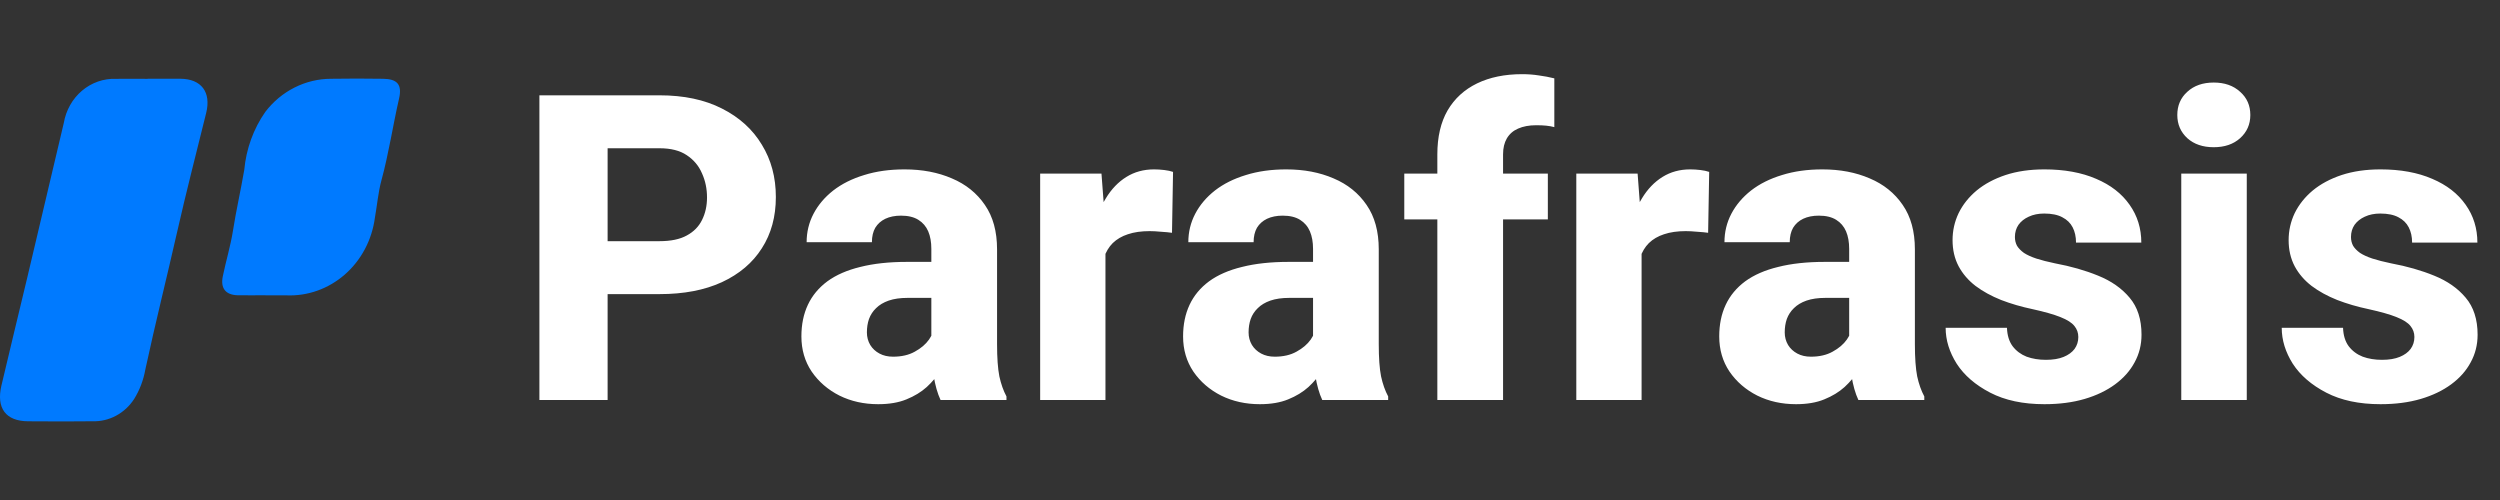
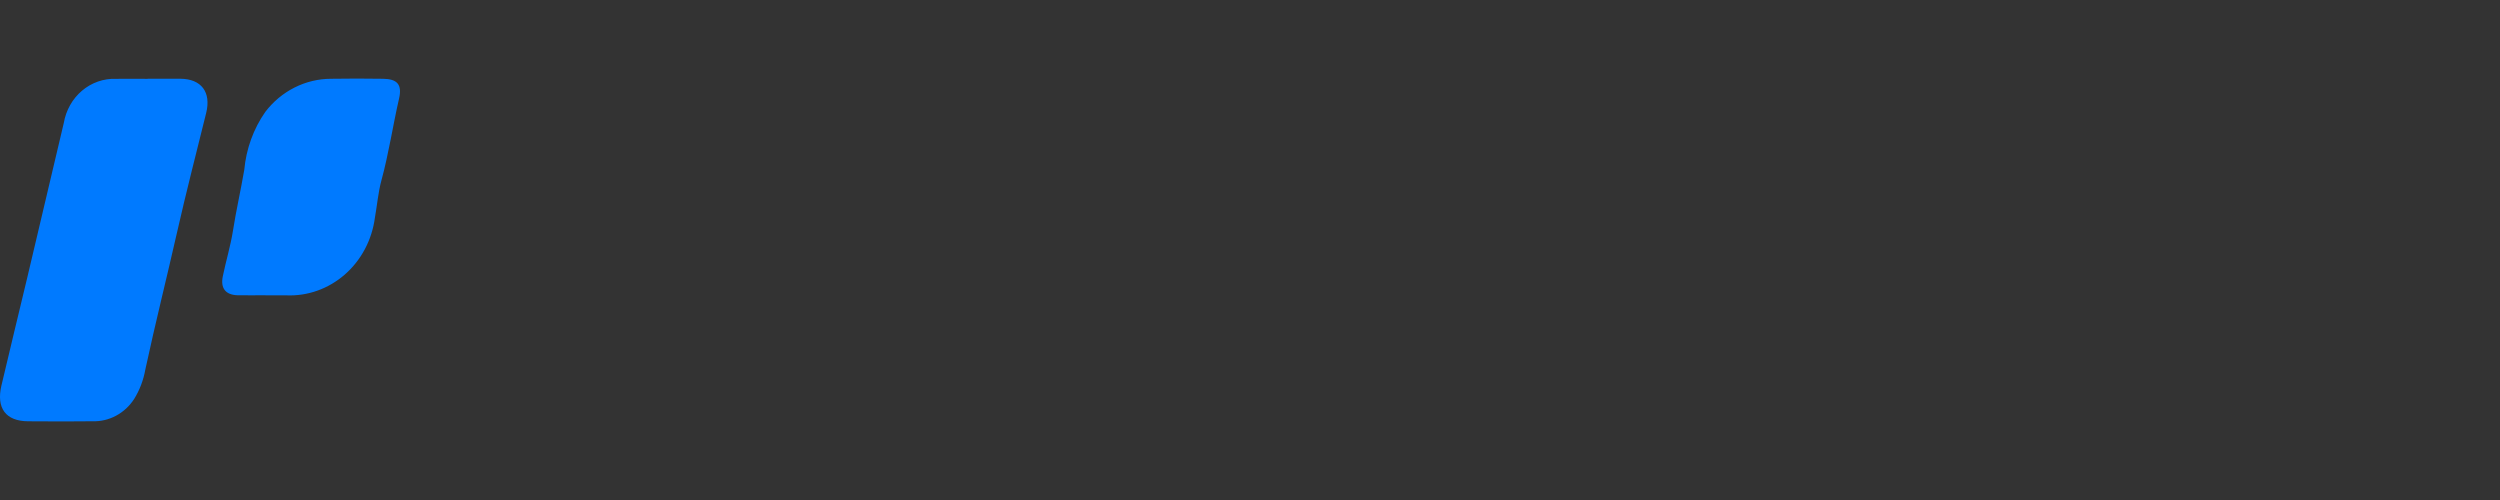
<svg xmlns="http://www.w3.org/2000/svg" width="175" height="35" viewBox="0 0 175 35" fill="none">
  <rect x="0" y="0" width="175" height="35" fill="#333333" stroke="none" />
  <path d="M1.964 29.49C0.408 29.48 -0.271 28.578 0.098 26.997C0.686 24.496 1.294 22.003 1.891 19.504C2.753 15.872 3.611 12.239 4.466 8.605C4.618 7.716 5.072 6.914 5.743 6.347C6.414 5.78 7.258 5.486 8.119 5.519C8.858 5.509 9.598 5.519 10.335 5.519V5.513C11.105 5.513 11.871 5.507 12.639 5.513C14.086 5.526 14.796 6.442 14.432 7.91C13.756 10.659 13.04 13.405 12.417 16.163C11.683 19.401 10.873 22.621 10.173 25.868C10.044 26.6 9.78 27.298 9.394 27.923C9.074 28.419 8.64 28.823 8.132 29.096C7.624 29.37 7.058 29.505 6.487 29.488C5.803 29.497 5.118 29.501 4.433 29.5C3.609 29.501 2.786 29.498 1.964 29.49ZM18.587 20.672V20.667C17.933 20.667 17.279 20.682 16.625 20.667C15.798 20.642 15.422 20.185 15.597 19.337C15.816 18.273 16.14 17.209 16.306 16.159C16.531 14.723 16.856 13.31 17.1 11.88C17.235 10.419 17.742 9.022 18.568 7.837C19.118 7.115 19.816 6.532 20.61 6.131C21.403 5.729 22.272 5.519 23.153 5.515C24.372 5.492 25.597 5.499 26.817 5.515C27.806 5.527 28.161 5.918 27.934 6.9C27.498 8.801 27.216 10.736 26.7 12.624C26.474 13.455 26.399 14.369 26.243 15.242C26.037 16.795 25.287 18.211 24.139 19.216C22.991 20.22 21.527 20.74 20.034 20.674H18.587V20.672Z" fill="#007AFF" />
-   <path d="M46.166 20.588H40.805V16.882H46.166C46.957 16.882 47.592 16.75 48.07 16.486C48.559 16.223 48.915 15.861 49.14 15.402C49.374 14.934 49.491 14.406 49.491 13.82C49.491 13.215 49.374 12.653 49.14 12.136C48.915 11.608 48.559 11.184 48.07 10.861C47.592 10.539 46.957 10.378 46.166 10.378H42.533V28H37.758V6.672H46.166C47.865 6.672 49.32 6.979 50.531 7.595C51.752 8.21 52.685 9.055 53.329 10.129C53.983 11.193 54.31 12.414 54.31 13.791C54.31 15.168 53.983 16.364 53.329 17.38C52.685 18.395 51.752 19.186 50.531 19.753C49.32 20.31 47.865 20.588 46.166 20.588ZM65.194 24.221V17.424C65.194 16.945 65.121 16.535 64.975 16.193C64.828 15.852 64.599 15.583 64.286 15.388C63.974 15.192 63.568 15.095 63.07 15.095C62.65 15.095 62.284 15.168 61.972 15.315C61.669 15.461 61.435 15.671 61.269 15.944C61.112 16.218 61.034 16.555 61.034 16.955H56.464C56.464 16.242 56.625 15.578 56.947 14.963C57.27 14.348 57.728 13.806 58.324 13.337C58.93 12.868 59.652 12.507 60.492 12.253C61.332 11.989 62.274 11.857 63.319 11.857C64.56 11.857 65.663 12.067 66.63 12.487C67.606 12.898 68.378 13.518 68.944 14.348C69.511 15.168 69.794 16.203 69.794 17.453V24.089C69.794 25.046 69.848 25.798 69.955 26.345C70.072 26.882 70.238 27.351 70.453 27.751V28H65.839C65.624 27.541 65.463 26.975 65.356 26.301C65.248 25.617 65.194 24.924 65.194 24.221ZM65.766 18.332L65.795 20.852H63.524C63.017 20.852 62.577 20.915 62.206 21.042C61.845 21.169 61.552 21.345 61.327 21.569C61.102 21.784 60.937 22.038 60.829 22.331C60.731 22.614 60.683 22.927 60.683 23.269C60.683 23.591 60.761 23.884 60.917 24.148C61.073 24.401 61.288 24.602 61.562 24.748C61.835 24.895 62.152 24.968 62.514 24.968C63.109 24.968 63.617 24.851 64.037 24.616C64.467 24.382 64.799 24.099 65.033 23.767C65.268 23.425 65.385 23.107 65.385 22.814L66.483 24.719C66.308 25.109 66.093 25.515 65.839 25.935C65.585 26.345 65.263 26.73 64.872 27.092C64.481 27.443 64.008 27.731 63.451 27.956C62.904 28.181 62.245 28.293 61.474 28.293C60.477 28.293 59.574 28.093 58.764 27.692C57.953 27.282 57.304 26.721 56.815 26.008C56.337 25.295 56.098 24.475 56.098 23.547C56.098 22.717 56.249 21.98 56.552 21.335C56.855 20.69 57.309 20.144 57.914 19.694C58.529 19.245 59.301 18.908 60.228 18.684C61.156 18.449 62.24 18.332 63.48 18.332H65.766ZM77.382 15.842V28H72.811V12.15H77.103L77.382 15.842ZM82.113 12.033L82.04 16.296C81.845 16.267 81.591 16.242 81.278 16.223C80.966 16.193 80.697 16.179 80.473 16.179C79.887 16.179 79.379 16.252 78.949 16.398C78.529 16.535 78.178 16.74 77.894 17.014C77.621 17.287 77.416 17.629 77.279 18.039C77.143 18.439 77.074 18.903 77.074 19.431L76.21 19.006C76.21 17.961 76.312 17.004 76.518 16.135C76.723 15.266 77.02 14.514 77.411 13.879C77.802 13.234 78.28 12.736 78.847 12.385C79.413 12.033 80.058 11.857 80.78 11.857C81.015 11.857 81.254 11.872 81.498 11.901C81.742 11.931 81.947 11.975 82.113 12.033ZM91.913 24.221V17.424C91.913 16.945 91.84 16.535 91.693 16.193C91.547 15.852 91.317 15.583 91.005 15.388C90.692 15.192 90.287 15.095 89.789 15.095C89.369 15.095 89.003 15.168 88.69 15.315C88.388 15.461 88.153 15.671 87.987 15.944C87.831 16.218 87.753 16.555 87.753 16.955H83.183C83.183 16.242 83.344 15.578 83.666 14.963C83.988 14.348 84.447 13.806 85.043 13.337C85.648 12.868 86.371 12.507 87.211 12.253C88.051 11.989 88.993 11.857 90.038 11.857C91.278 11.857 92.382 12.067 93.349 12.487C94.325 12.898 95.097 13.518 95.663 14.348C96.23 15.168 96.513 16.203 96.513 17.453V24.089C96.513 25.046 96.566 25.798 96.674 26.345C96.791 26.882 96.957 27.351 97.172 27.751V28H92.558C92.343 27.541 92.182 26.975 92.074 26.301C91.967 25.617 91.913 24.924 91.913 24.221ZM92.484 18.332L92.514 20.852H90.243C89.735 20.852 89.296 20.915 88.925 21.042C88.564 21.169 88.27 21.345 88.046 21.569C87.821 21.784 87.655 22.038 87.548 22.331C87.45 22.614 87.401 22.927 87.401 23.269C87.401 23.591 87.48 23.884 87.636 24.148C87.792 24.401 88.007 24.602 88.28 24.748C88.554 24.895 88.871 24.968 89.232 24.968C89.828 24.968 90.336 24.851 90.756 24.616C91.186 24.382 91.518 24.099 91.752 23.767C91.986 23.425 92.103 23.107 92.103 22.814L93.202 24.719C93.026 25.109 92.811 25.515 92.558 25.935C92.304 26.345 91.981 26.73 91.591 27.092C91.2 27.443 90.727 27.731 90.17 27.956C89.623 28.181 88.964 28.293 88.192 28.293C87.196 28.293 86.293 28.093 85.482 27.692C84.672 27.282 84.022 26.721 83.534 26.008C83.056 25.295 82.816 24.475 82.816 23.547C82.816 22.717 82.968 21.98 83.27 21.335C83.573 20.69 84.027 20.144 84.633 19.694C85.248 19.245 86.019 18.908 86.947 18.684C87.875 18.449 88.959 18.332 90.199 18.332H92.484ZM105.214 28H100.614V10.803C100.614 9.582 100.854 8.557 101.332 7.727C101.82 6.896 102.509 6.267 103.397 5.837C104.286 5.407 105.336 5.192 106.547 5.192C106.967 5.192 107.357 5.222 107.719 5.28C108.09 5.329 108.451 5.397 108.803 5.485V8.898C108.617 8.85 108.427 8.815 108.231 8.796C108.036 8.776 107.802 8.767 107.528 8.767C107.04 8.767 106.62 8.845 106.269 9.001C105.927 9.147 105.663 9.377 105.478 9.689C105.302 9.992 105.214 10.363 105.214 10.803V28ZM108.349 12.15V15.358H98.3V12.15H108.349ZM114.911 15.842V28H110.341V12.15H114.633L114.911 15.842ZM119.643 12.033L119.569 16.296C119.374 16.267 119.12 16.242 118.808 16.223C118.495 16.193 118.227 16.179 118.002 16.179C117.416 16.179 116.908 16.252 116.479 16.398C116.059 16.535 115.707 16.74 115.424 17.014C115.15 17.287 114.945 17.629 114.809 18.039C114.672 18.439 114.604 18.903 114.604 19.431L113.739 19.006C113.739 17.961 113.842 17.004 114.047 16.135C114.252 15.266 114.55 14.514 114.94 13.879C115.331 13.234 115.81 12.736 116.376 12.385C116.942 12.033 117.587 11.857 118.31 11.857C118.544 11.857 118.783 11.872 119.027 11.901C119.271 11.931 119.477 11.975 119.643 12.033ZM129.442 24.221V17.424C129.442 16.945 129.369 16.535 129.223 16.193C129.076 15.852 128.847 15.583 128.534 15.388C128.222 15.192 127.816 15.095 127.318 15.095C126.898 15.095 126.532 15.168 126.22 15.315C125.917 15.461 125.683 15.671 125.517 15.944C125.36 16.218 125.282 16.555 125.282 16.955H120.712C120.712 16.242 120.873 15.578 121.195 14.963C121.518 14.348 121.977 13.806 122.572 13.337C123.178 12.868 123.9 12.507 124.74 12.253C125.58 11.989 126.522 11.857 127.567 11.857C128.808 11.857 129.911 12.067 130.878 12.487C131.854 12.898 132.626 13.518 133.192 14.348C133.759 15.168 134.042 16.203 134.042 17.453V24.089C134.042 25.046 134.096 25.798 134.203 26.345C134.32 26.882 134.486 27.351 134.701 27.751V28H130.087C129.872 27.541 129.711 26.975 129.604 26.301C129.496 25.617 129.442 24.924 129.442 24.221ZM130.014 18.332L130.043 20.852H127.772C127.265 20.852 126.825 20.915 126.454 21.042C126.093 21.169 125.8 21.345 125.575 21.569C125.351 21.784 125.185 22.038 125.077 22.331C124.979 22.614 124.931 22.927 124.931 23.269C124.931 23.591 125.009 23.884 125.165 24.148C125.321 24.401 125.536 24.602 125.81 24.748C126.083 24.895 126.4 24.968 126.762 24.968C127.357 24.968 127.865 24.851 128.285 24.616C128.715 24.382 129.047 24.099 129.281 23.767C129.516 23.425 129.633 23.107 129.633 22.814L130.731 24.719C130.556 25.109 130.341 25.515 130.087 25.935C129.833 26.345 129.511 26.73 129.12 27.092C128.729 27.443 128.256 27.731 127.699 27.956C127.152 28.181 126.493 28.293 125.722 28.293C124.726 28.293 123.822 28.093 123.012 27.692C122.201 27.282 121.552 26.721 121.063 26.008C120.585 25.295 120.346 24.475 120.346 23.547C120.346 22.717 120.497 21.98 120.8 21.335C121.103 20.69 121.557 20.144 122.162 19.694C122.777 19.245 123.549 18.908 124.477 18.684C125.404 18.449 126.488 18.332 127.729 18.332H130.014ZM145.482 23.591C145.482 23.298 145.39 23.039 145.204 22.814C145.028 22.59 144.706 22.385 144.237 22.199C143.778 22.014 143.129 21.828 142.289 21.643C141.498 21.477 140.761 21.262 140.077 20.998C139.394 20.725 138.798 20.398 138.29 20.017C137.782 19.626 137.387 19.167 137.104 18.64C136.82 18.102 136.679 17.492 136.679 16.809C136.679 16.145 136.82 15.515 137.104 14.919C137.396 14.323 137.816 13.796 138.363 13.337C138.92 12.878 139.594 12.517 140.385 12.253C141.186 11.989 142.094 11.857 143.109 11.857C144.506 11.857 145.712 12.077 146.728 12.517C147.743 12.946 148.524 13.552 149.071 14.333C149.618 15.104 149.892 15.988 149.892 16.984H145.321C145.321 16.574 145.243 16.218 145.087 15.915C144.931 15.612 144.691 15.378 144.369 15.212C144.047 15.036 143.622 14.948 143.095 14.948C142.685 14.948 142.323 15.021 142.011 15.168C141.708 15.305 141.469 15.495 141.293 15.739C141.127 15.983 141.044 16.267 141.044 16.589C141.044 16.814 141.093 17.019 141.19 17.204C141.298 17.38 141.459 17.546 141.674 17.702C141.898 17.849 142.187 17.98 142.538 18.098C142.899 18.215 143.339 18.327 143.856 18.435C144.96 18.64 145.966 18.928 146.874 19.299C147.792 19.67 148.524 20.183 149.071 20.837C149.628 21.491 149.906 22.355 149.906 23.43C149.906 24.133 149.745 24.777 149.423 25.363C149.11 25.949 148.656 26.462 148.061 26.901C147.465 27.341 146.752 27.683 145.922 27.927C145.092 28.171 144.154 28.293 143.109 28.293C141.615 28.293 140.351 28.024 139.315 27.487C138.28 26.95 137.499 26.276 136.972 25.466C136.454 24.645 136.195 23.806 136.195 22.946H140.487C140.507 23.474 140.639 23.903 140.883 24.235C141.137 24.567 141.464 24.811 141.864 24.968C142.265 25.114 142.714 25.188 143.212 25.188C143.71 25.188 144.125 25.119 144.457 24.982C144.789 24.846 145.043 24.66 145.219 24.426C145.395 24.182 145.482 23.903 145.482 23.591ZM157.274 12.15V28H152.689V12.15H157.274ZM152.411 8.049C152.411 7.385 152.646 6.843 153.114 6.423C153.583 5.993 154.198 5.778 154.96 5.778C155.722 5.778 156.337 5.993 156.806 6.423C157.284 6.843 157.523 7.385 157.523 8.049C157.523 8.703 157.284 9.245 156.806 9.675C156.337 10.095 155.722 10.305 154.96 10.305C154.198 10.305 153.583 10.095 153.114 9.675C152.646 9.245 152.411 8.703 152.411 8.049ZM169.008 23.591C169.008 23.298 168.915 23.039 168.729 22.814C168.554 22.59 168.231 22.385 167.763 22.199C167.304 22.014 166.654 21.828 165.814 21.643C165.023 21.477 164.286 21.262 163.603 20.998C162.919 20.725 162.323 20.398 161.815 20.017C161.308 19.626 160.912 19.167 160.629 18.64C160.346 18.102 160.204 17.492 160.204 16.809C160.204 16.145 160.346 15.515 160.629 14.919C160.922 14.323 161.342 13.796 161.889 13.337C162.445 12.878 163.119 12.517 163.91 12.253C164.711 11.989 165.619 11.857 166.635 11.857C168.031 11.857 169.237 12.077 170.253 12.517C171.269 12.946 172.05 13.552 172.597 14.333C173.144 15.104 173.417 15.988 173.417 16.984H168.847C168.847 16.574 168.769 16.218 168.612 15.915C168.456 15.612 168.217 15.378 167.895 15.212C167.572 15.036 167.147 14.948 166.62 14.948C166.21 14.948 165.849 15.021 165.536 15.168C165.233 15.305 164.994 15.495 164.818 15.739C164.652 15.983 164.569 16.267 164.569 16.589C164.569 16.814 164.618 17.019 164.716 17.204C164.823 17.38 164.984 17.546 165.199 17.702C165.424 17.849 165.712 17.98 166.063 18.098C166.425 18.215 166.864 18.327 167.382 18.435C168.485 18.64 169.491 18.928 170.399 19.299C171.317 19.67 172.05 20.183 172.597 20.837C173.153 21.491 173.432 22.355 173.432 23.43C173.432 24.133 173.271 24.777 172.948 25.363C172.636 25.949 172.182 26.462 171.586 26.901C170.99 27.341 170.277 27.683 169.447 27.927C168.617 28.171 167.68 28.293 166.635 28.293C165.141 28.293 163.876 28.024 162.841 27.487C161.806 26.95 161.024 26.276 160.497 25.466C159.979 24.645 159.721 23.806 159.721 22.946H164.013C164.032 23.474 164.164 23.903 164.408 24.235C164.662 24.567 164.989 24.811 165.39 24.968C165.79 25.114 166.239 25.188 166.737 25.188C167.235 25.188 167.65 25.119 167.982 24.982C168.314 24.846 168.568 24.66 168.744 24.426C168.92 24.182 169.008 23.903 169.008 23.591Z" fill="white" />
</svg>